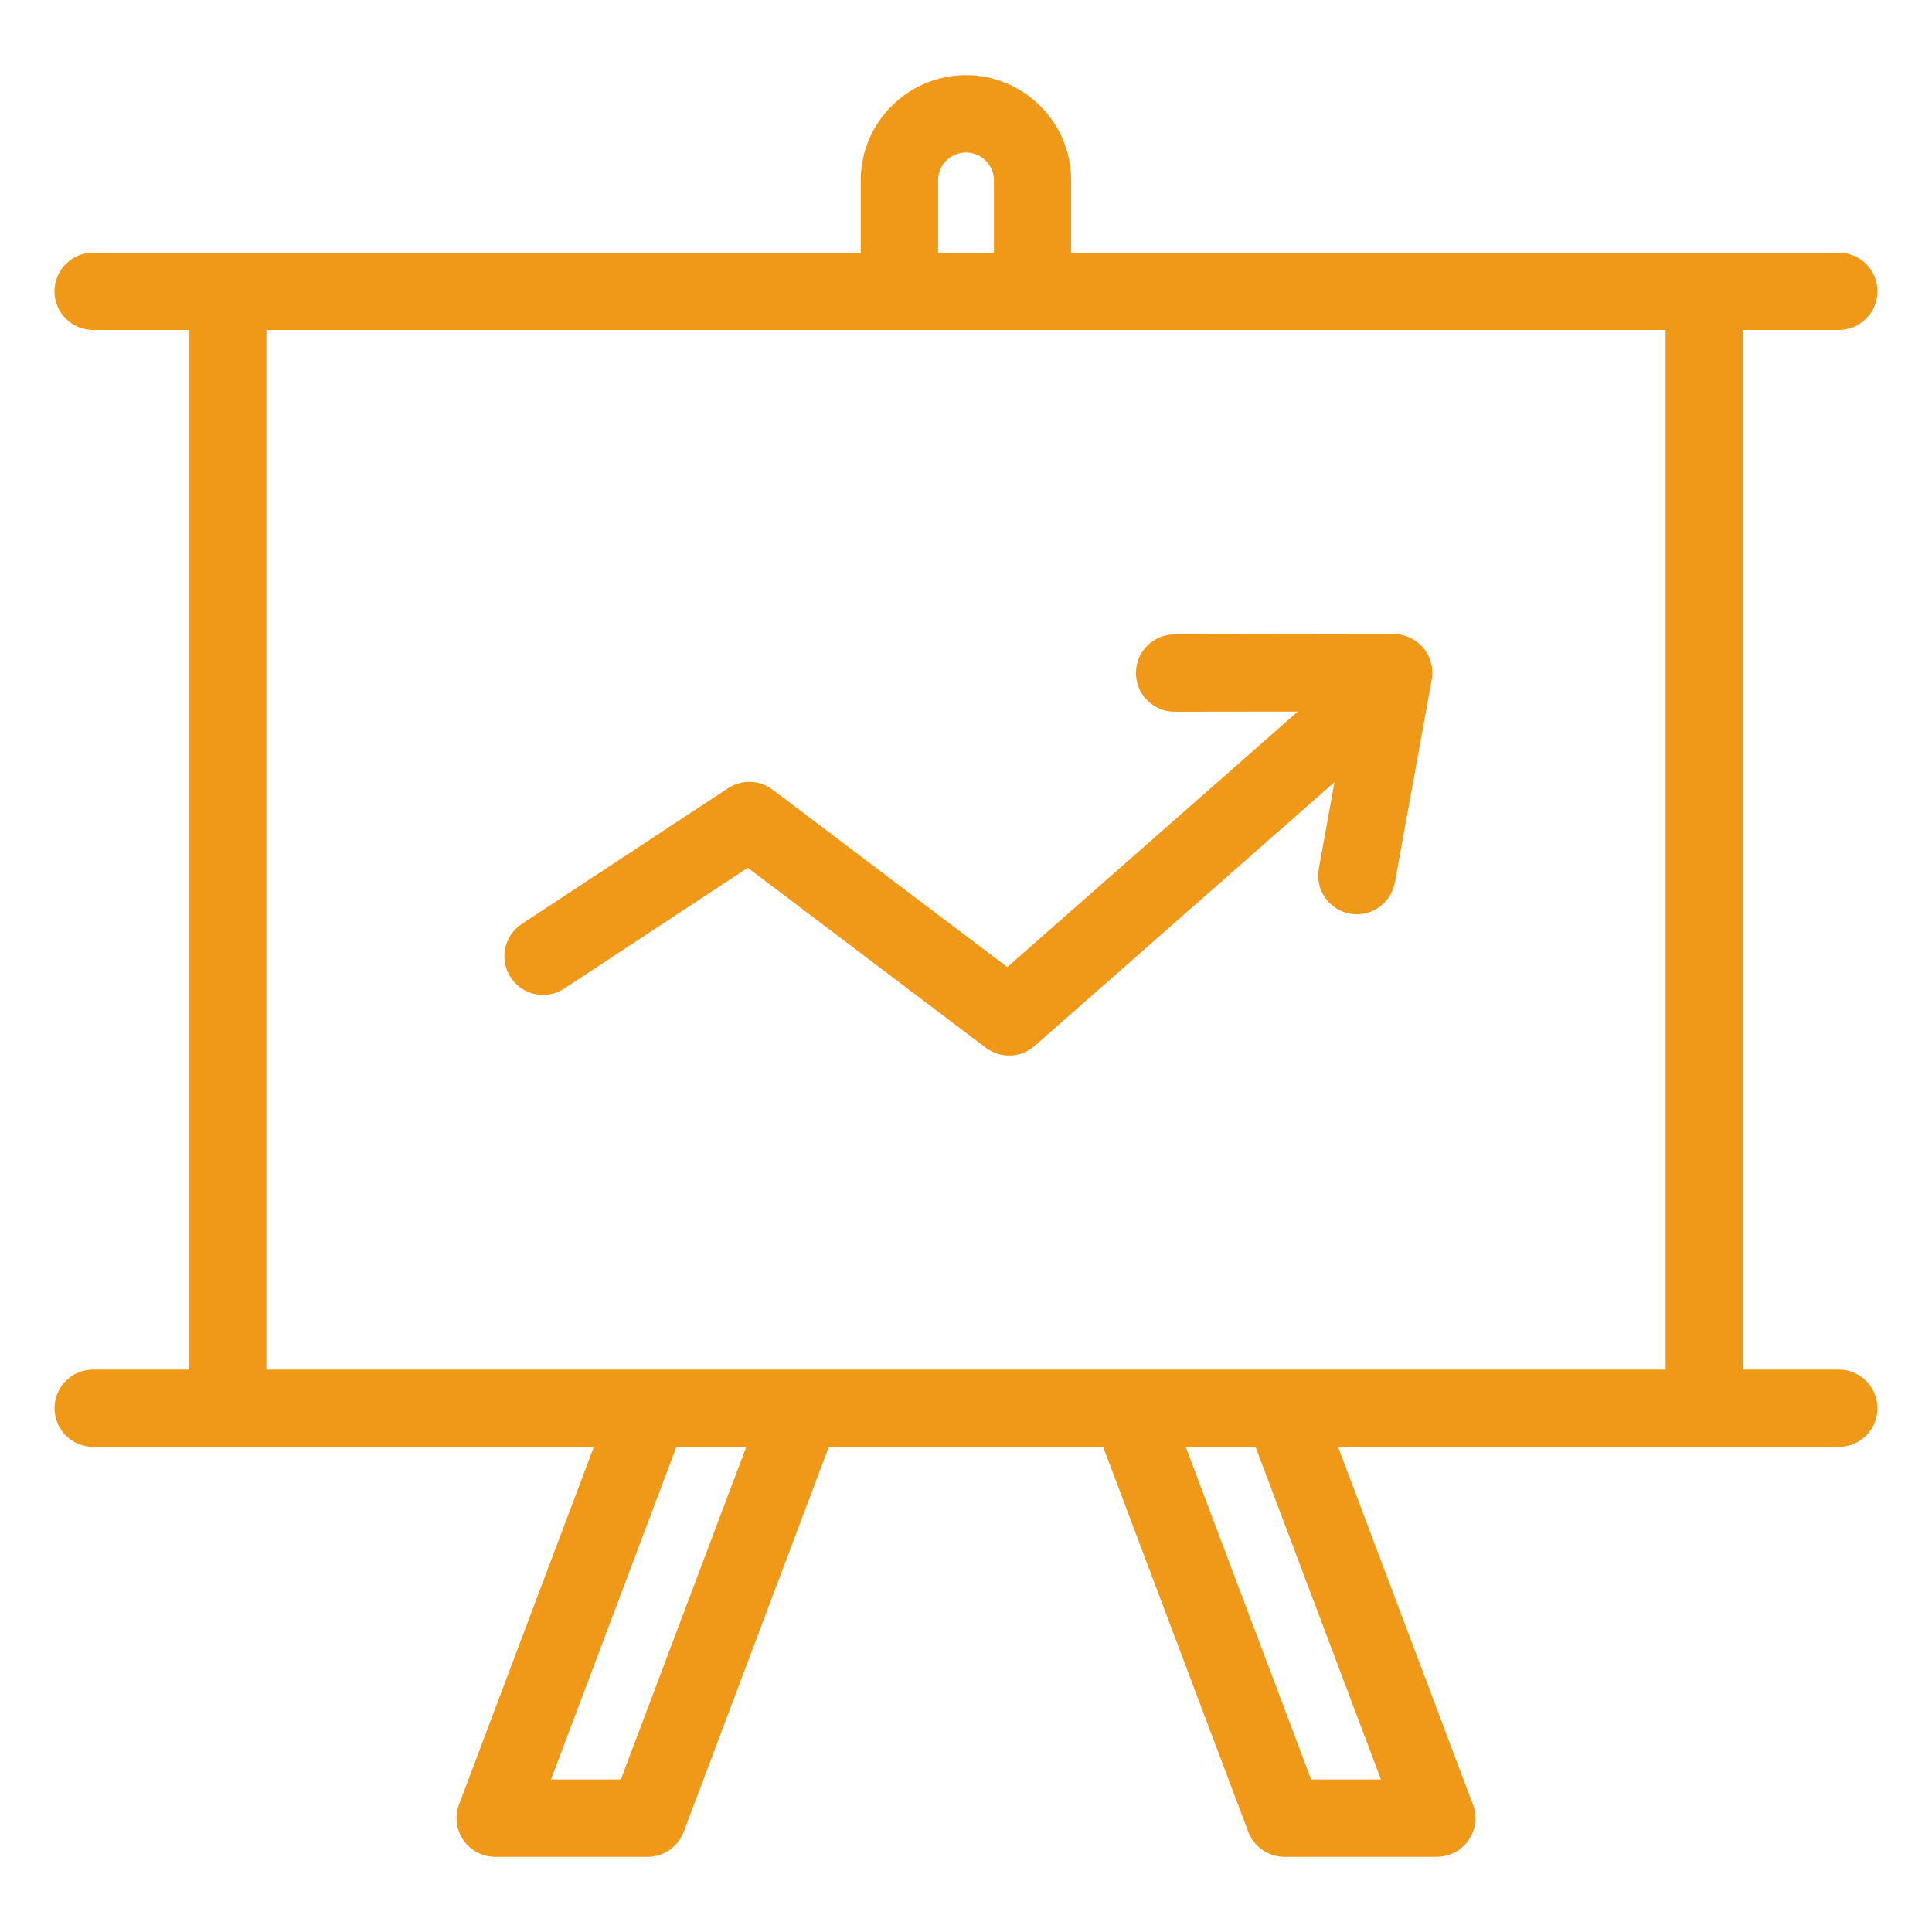
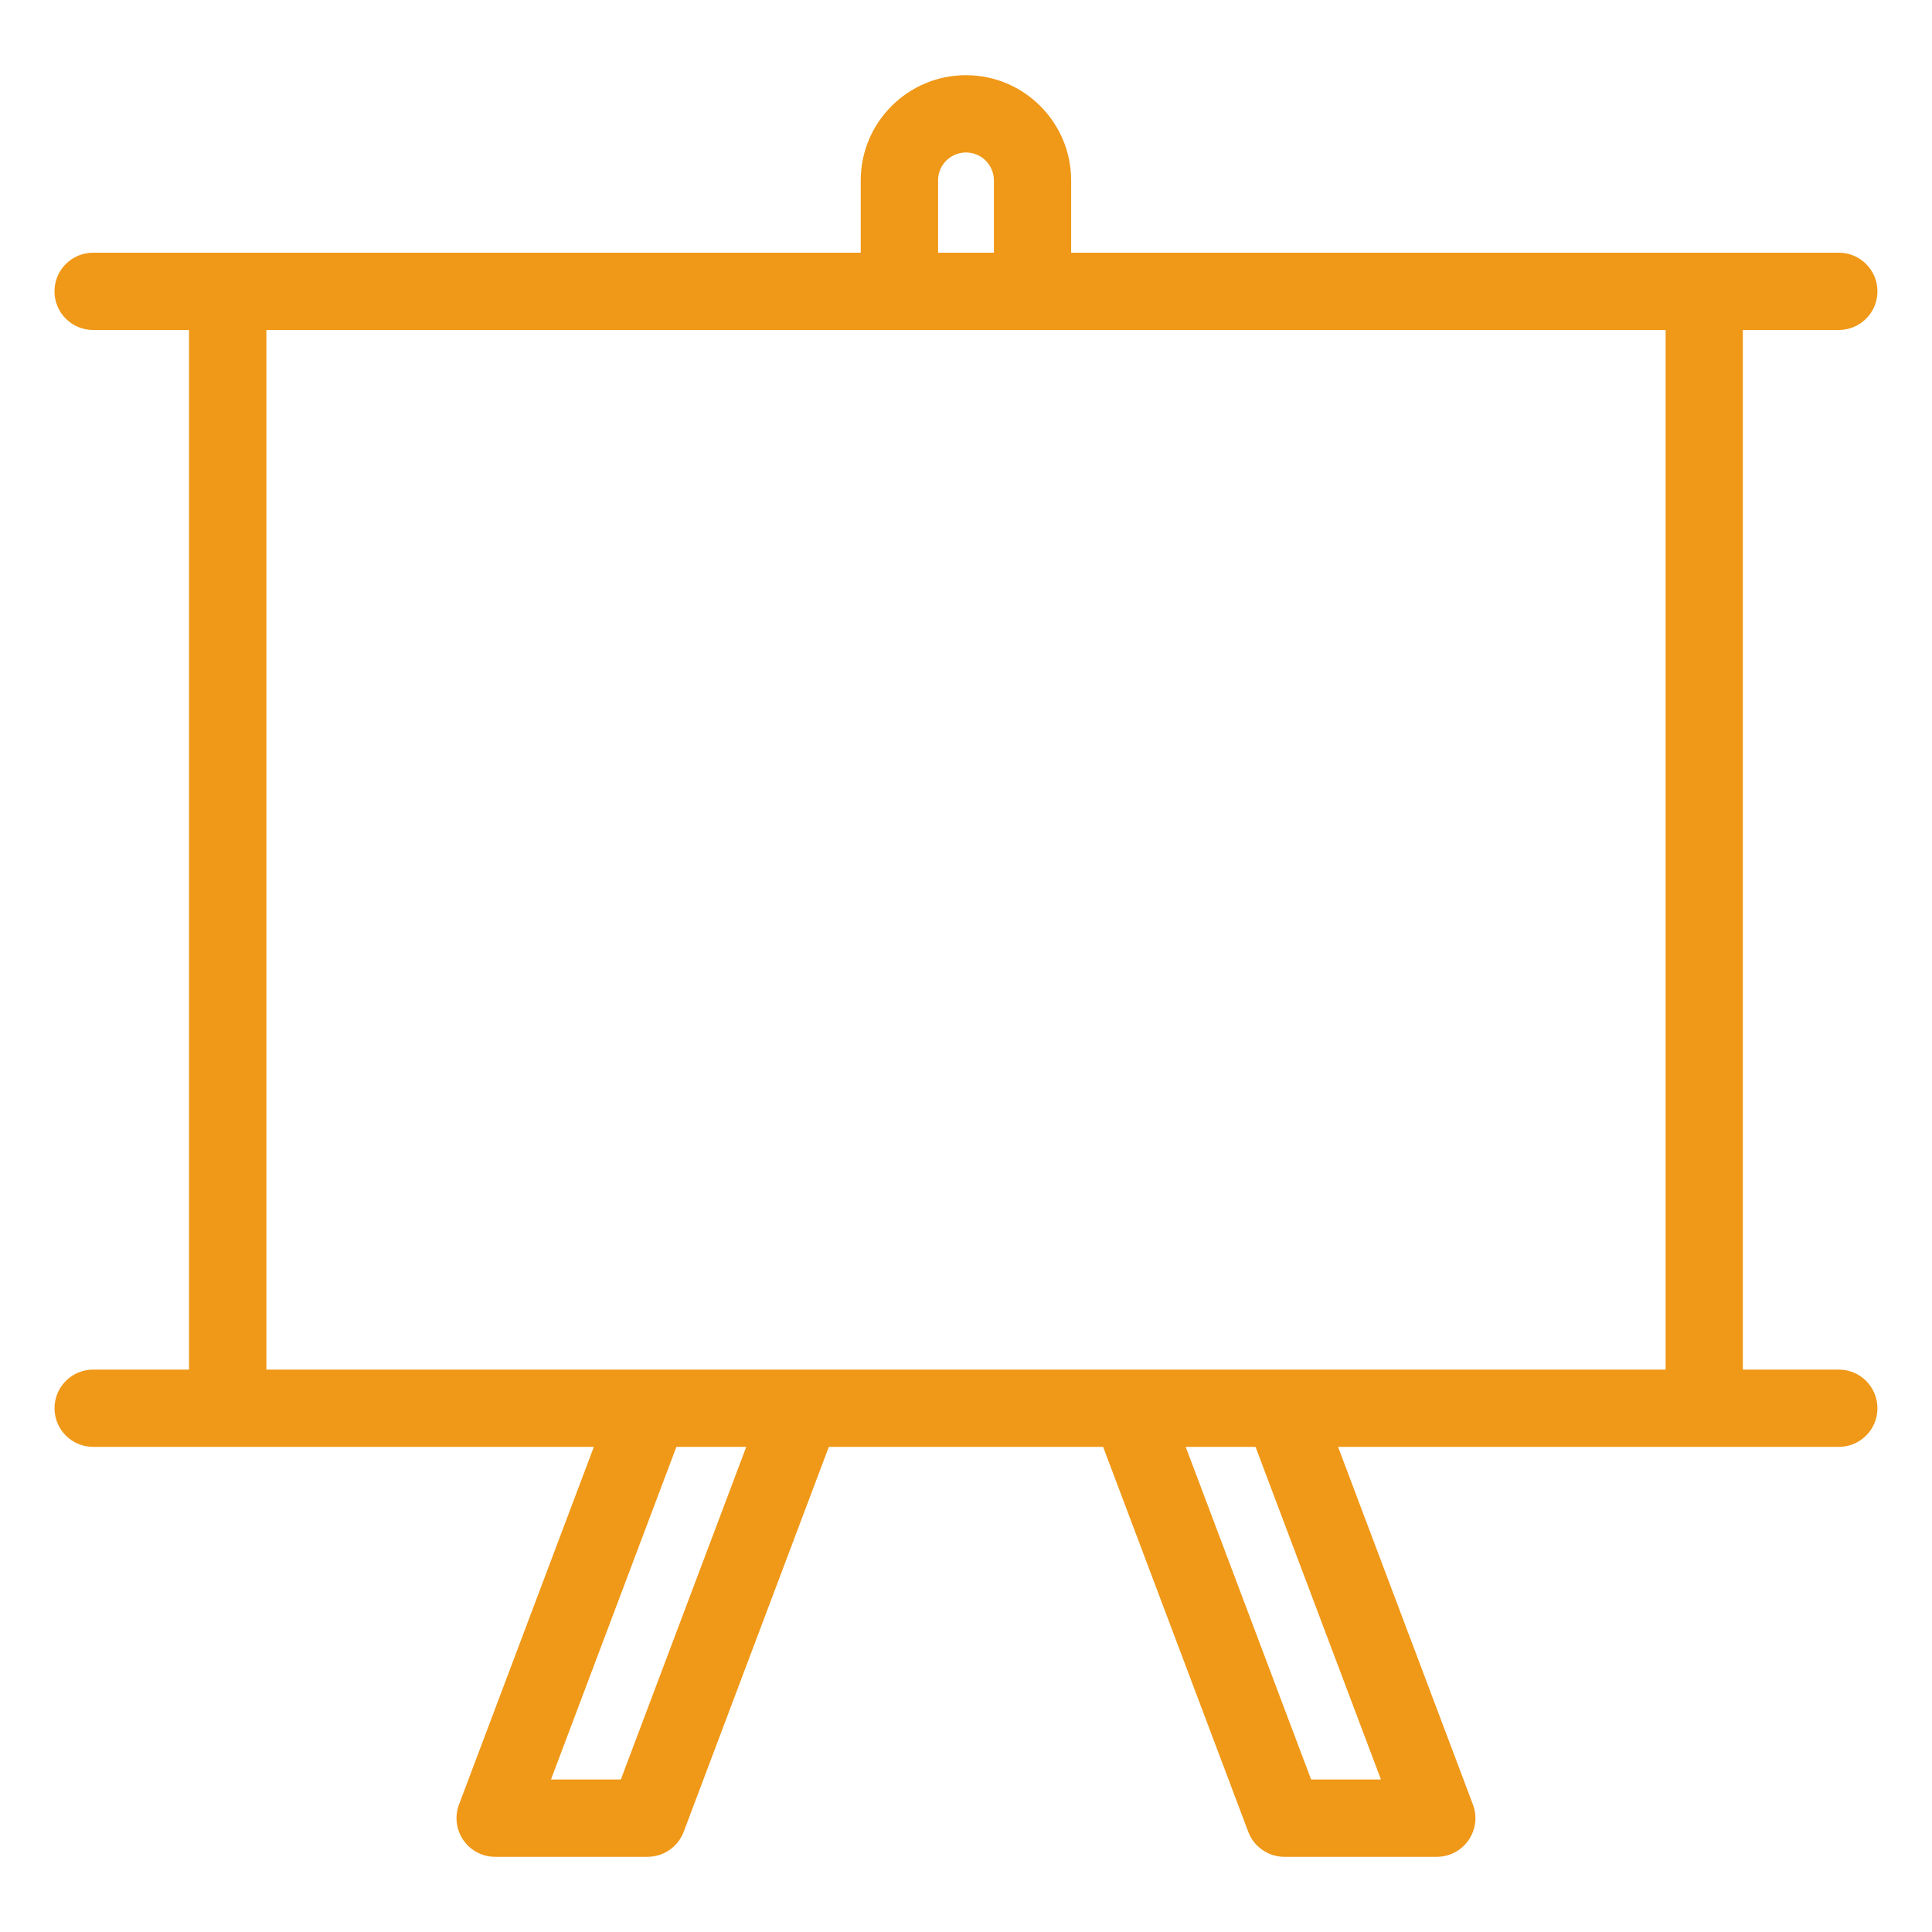
<svg xmlns="http://www.w3.org/2000/svg" id="SvgjsSvg1030" width="288" height="288" version="1.1">
  <defs id="SvgjsDefs1031" />
  <g id="SvgjsG1032">
    <svg enable-background="new 0 0 50 50" viewBox="0 0 50 50" width="288" height="288">
-       <path d="M2.411,35.445c-0.553,0-1,0.448-1,1c0,0.552,0.447,1,1,1c3.051,0,9.889,0,12.958,0l-3.49,9.256   c-0.116,0.308-0.073,0.652,0.113,0.922c0.187,0.27,0.494,0.431,0.822,0.431h3.944c0.416,0,0.789-0.258,0.936-0.647   l3.756-9.962h7.099l3.756,9.962c0.146,0.389,0.519,0.647,0.936,0.647h3.943c0.328,0,0.636-0.161,0.822-0.431   c0.186-0.27,0.23-0.614,0.113-0.922l-3.49-9.256c3.07,0,9.908,0,12.959,0c0.553,0,1-0.448,1-1   c0-0.552-0.447-1-1-1h-2.483V8.54h2.483c0.553,0,1-0.448,1-1c0-0.552-0.447-1-1-1c-7.161,0-12.389,0-19.867,0   v-1.872c0-1.501-1.221-2.722-2.722-2.722c-1.501,0-2.723,1.221-2.723,2.722v1.872c-7.412,0-12.594,0-19.866,0   c-0.553,0-1,0.448-1,1c0,0.552,0.447,1,1,1h2.482v26.905H2.411z M16.067,46.054h-1.808l3.246-8.609h1.808   L16.067,46.054z M35.739,46.054h-1.807l-3.246-8.609h1.807L35.739,46.054z M24.277,4.668   c0-0.399,0.324-0.722,0.723-0.722c0.398,0,0.722,0.324,0.722,0.722v1.872h-1.444V4.668z M6.894,8.54   c10.479,0,22.075,0,36.212,0v26.905c-7.146,0-28.083,0-36.212,0V8.54z" fill="#f09817" class="color000 svgShape" />
-       <path d="M25.512,27.116c0.381,0.287,0.91,0.266,1.264-0.047l7.761-6.828l-0.407,2.241   c-0.099,0.543,0.262,1.064,0.806,1.163c0.536,0.1,1.063-0.257,1.163-0.805l0.954-5.25   c0.053-0.292-0.026-0.592-0.217-0.82c-0.19-0.228-0.472-0.359-0.768-0.359h-0.001l-5.67,0.008   c-0.553,0.001-1,0.449-0.999,1.001c0.001,0.552,0.448,0.999,1,0.999h0.001l3.188-0.004l-7.519,6.614l-6.072-4.592   c-0.339-0.255-0.8-0.269-1.153-0.038l-5.34,3.514c-0.461,0.304-0.589,0.924-0.285,1.385   c0.303,0.462,0.923,0.589,1.385,0.286l4.75-3.126L25.512,27.116z" fill="#f09817" class="color000 svgShape" />
+       <path d="M2.411,35.445c-0.553,0-1,0.448-1,1c0,0.552,0.447,1,1,1c3.051,0,9.889,0,12.958,0l-3.49,9.256   c-0.116,0.308-0.073,0.652,0.113,0.922c0.187,0.27,0.494,0.431,0.822,0.431h3.944c0.416,0,0.789-0.258,0.936-0.647   l3.756-9.962h7.099l3.756,9.962c0.146,0.389,0.519,0.647,0.936,0.647h3.943c0.328,0,0.636-0.161,0.822-0.431   c0.186-0.27,0.23-0.614,0.113-0.922l-3.49-9.256c3.07,0,9.908,0,12.959,0c0.553,0,1-0.448,1-1   c0-0.552-0.447-1-1-1h-2.483V8.54h2.483c0.553,0,1-0.448,1-1c0-0.552-0.447-1-1-1c-7.161,0-12.389,0-19.867,0   v-1.872c0-1.501-1.221-2.722-2.722-2.722c-1.501,0-2.723,1.221-2.723,2.722v1.872c-7.412,0-12.594,0-19.866,0   c-0.553,0-1,0.448-1,1c0,0.552,0.447,1,1,1h2.482v26.905H2.411z M16.067,46.054h-1.808l3.246-8.609h1.808   L16.067,46.054z M35.739,46.054h-1.807l-3.246-8.609h1.807L35.739,46.054z M24.277,4.668   c0-0.399,0.324-0.722,0.723-0.722c0.398,0,0.722,0.324,0.722,0.722v1.872h-1.444V4.668M6.894,8.54   c10.479,0,22.075,0,36.212,0v26.905c-7.146,0-28.083,0-36.212,0V8.54z" fill="#f09817" class="color000 svgShape" />
    </svg>
  </g>
</svg>